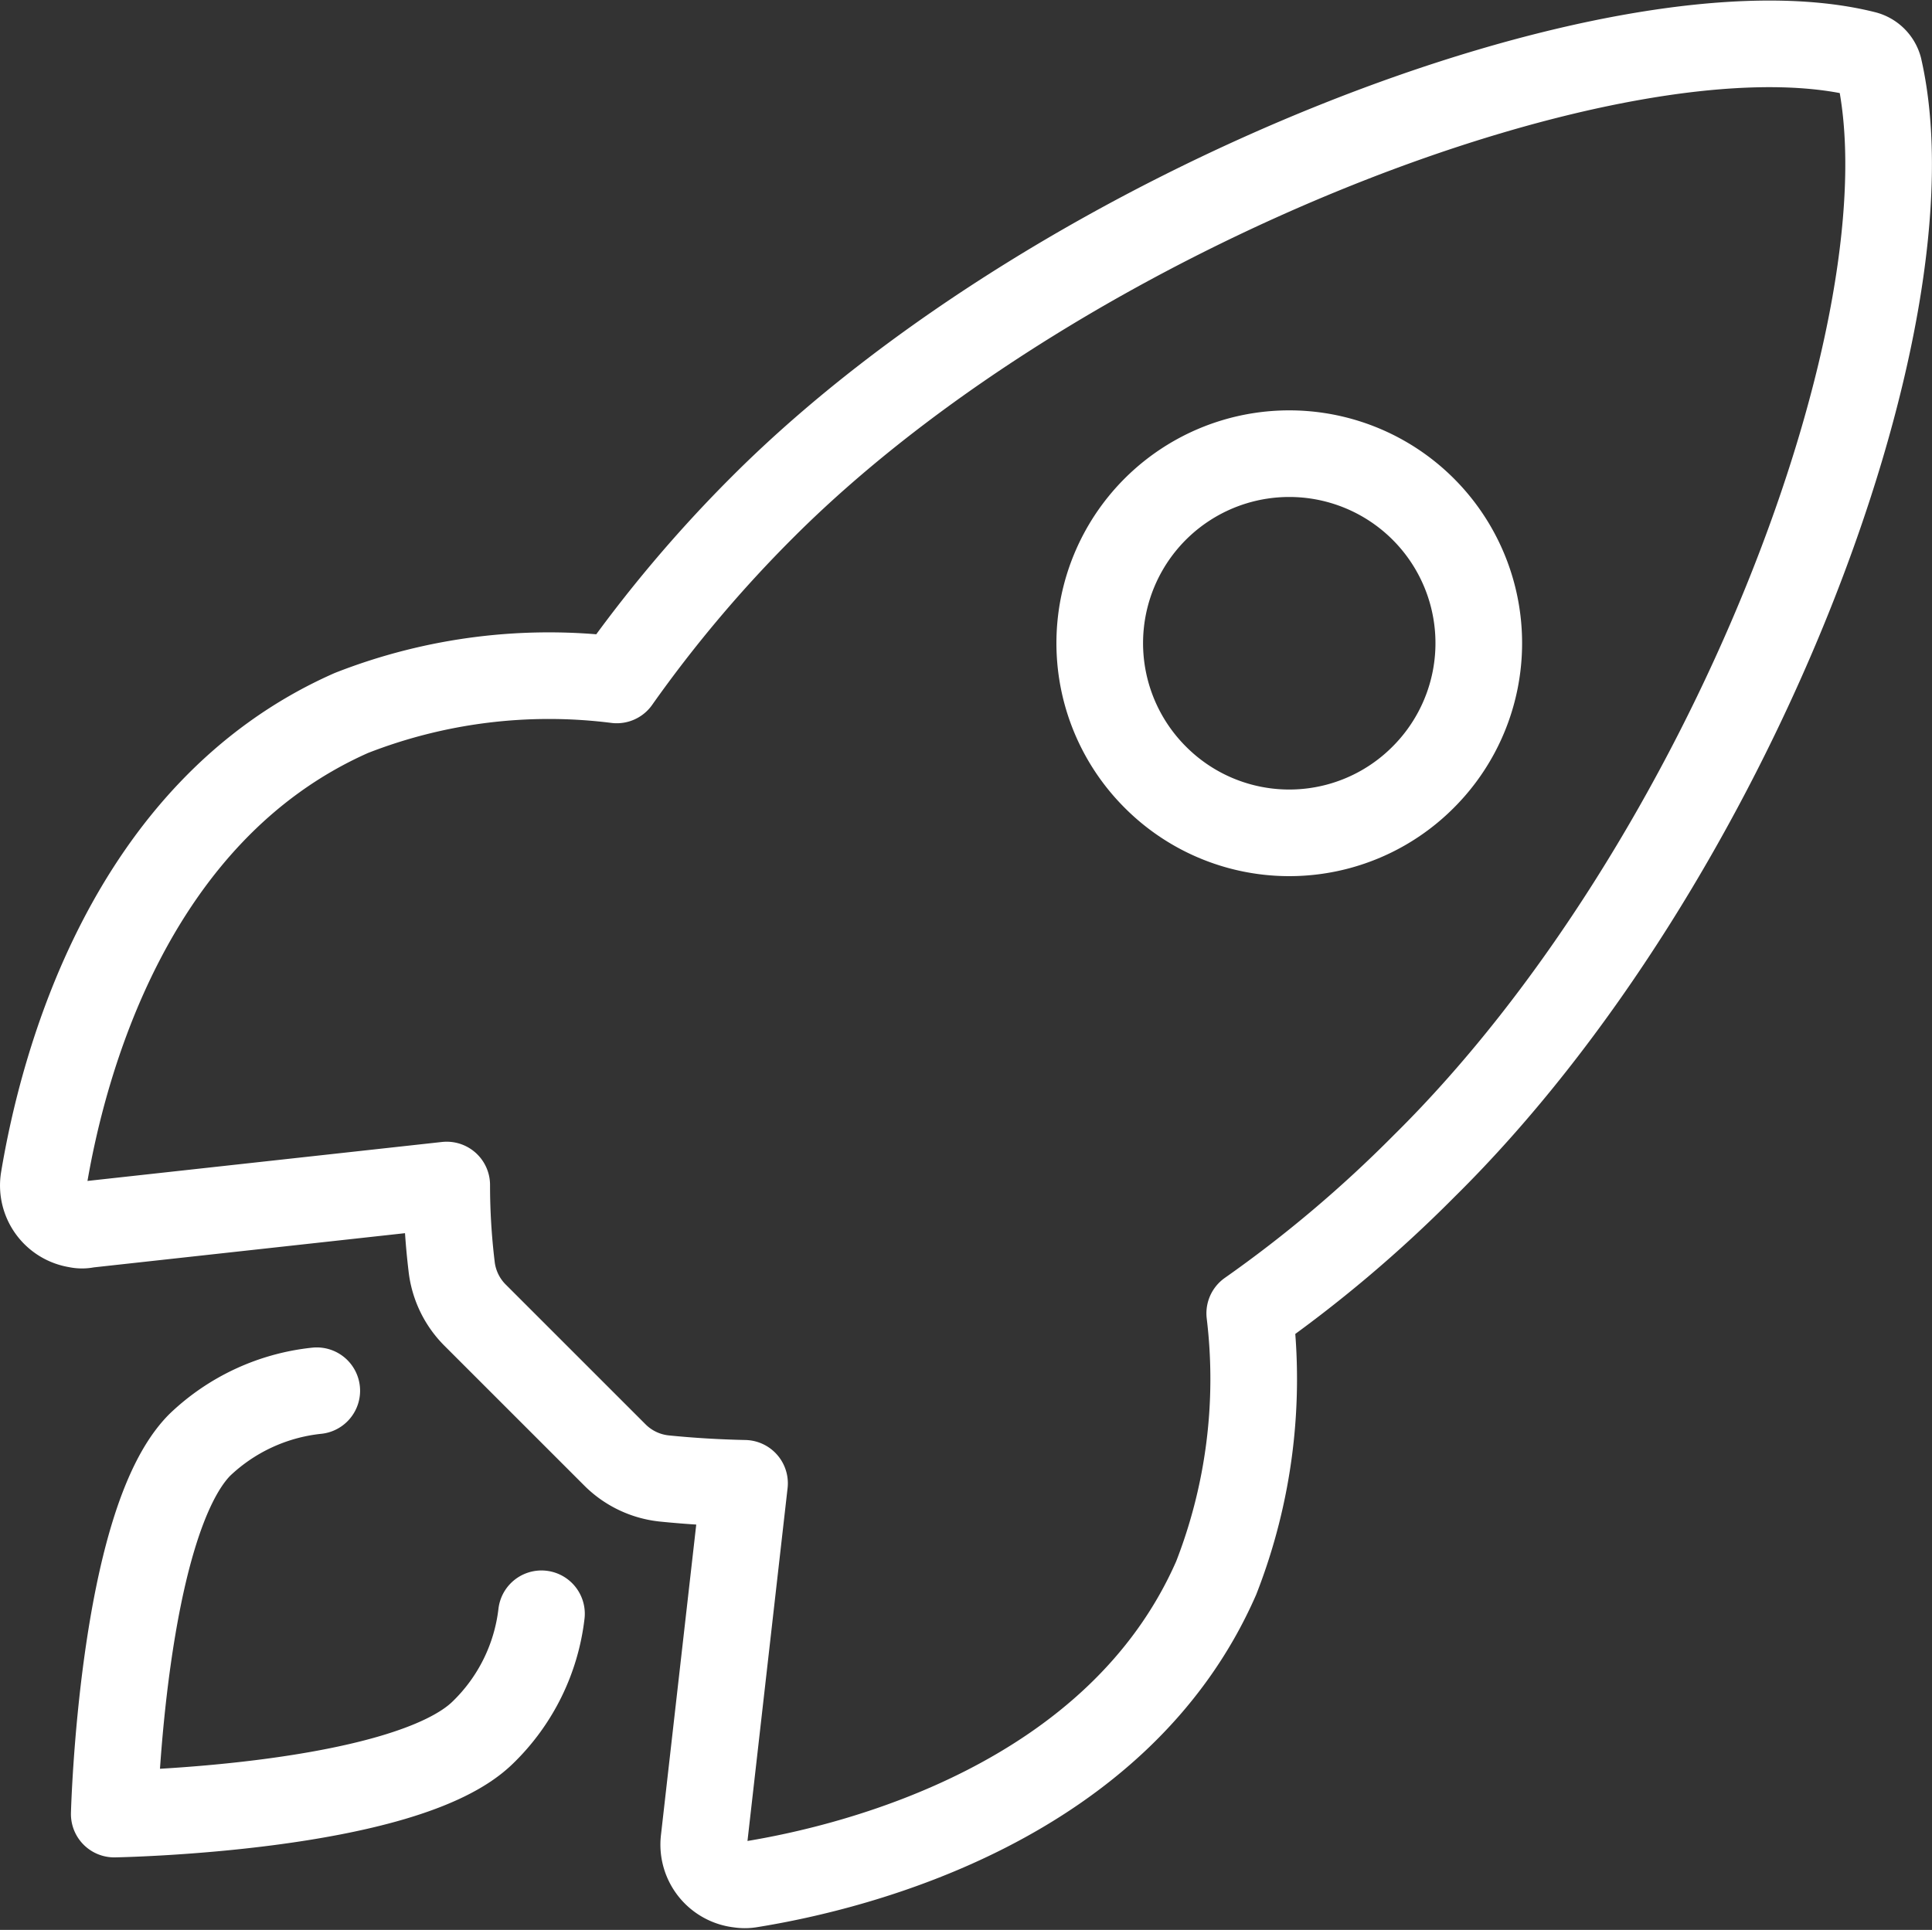
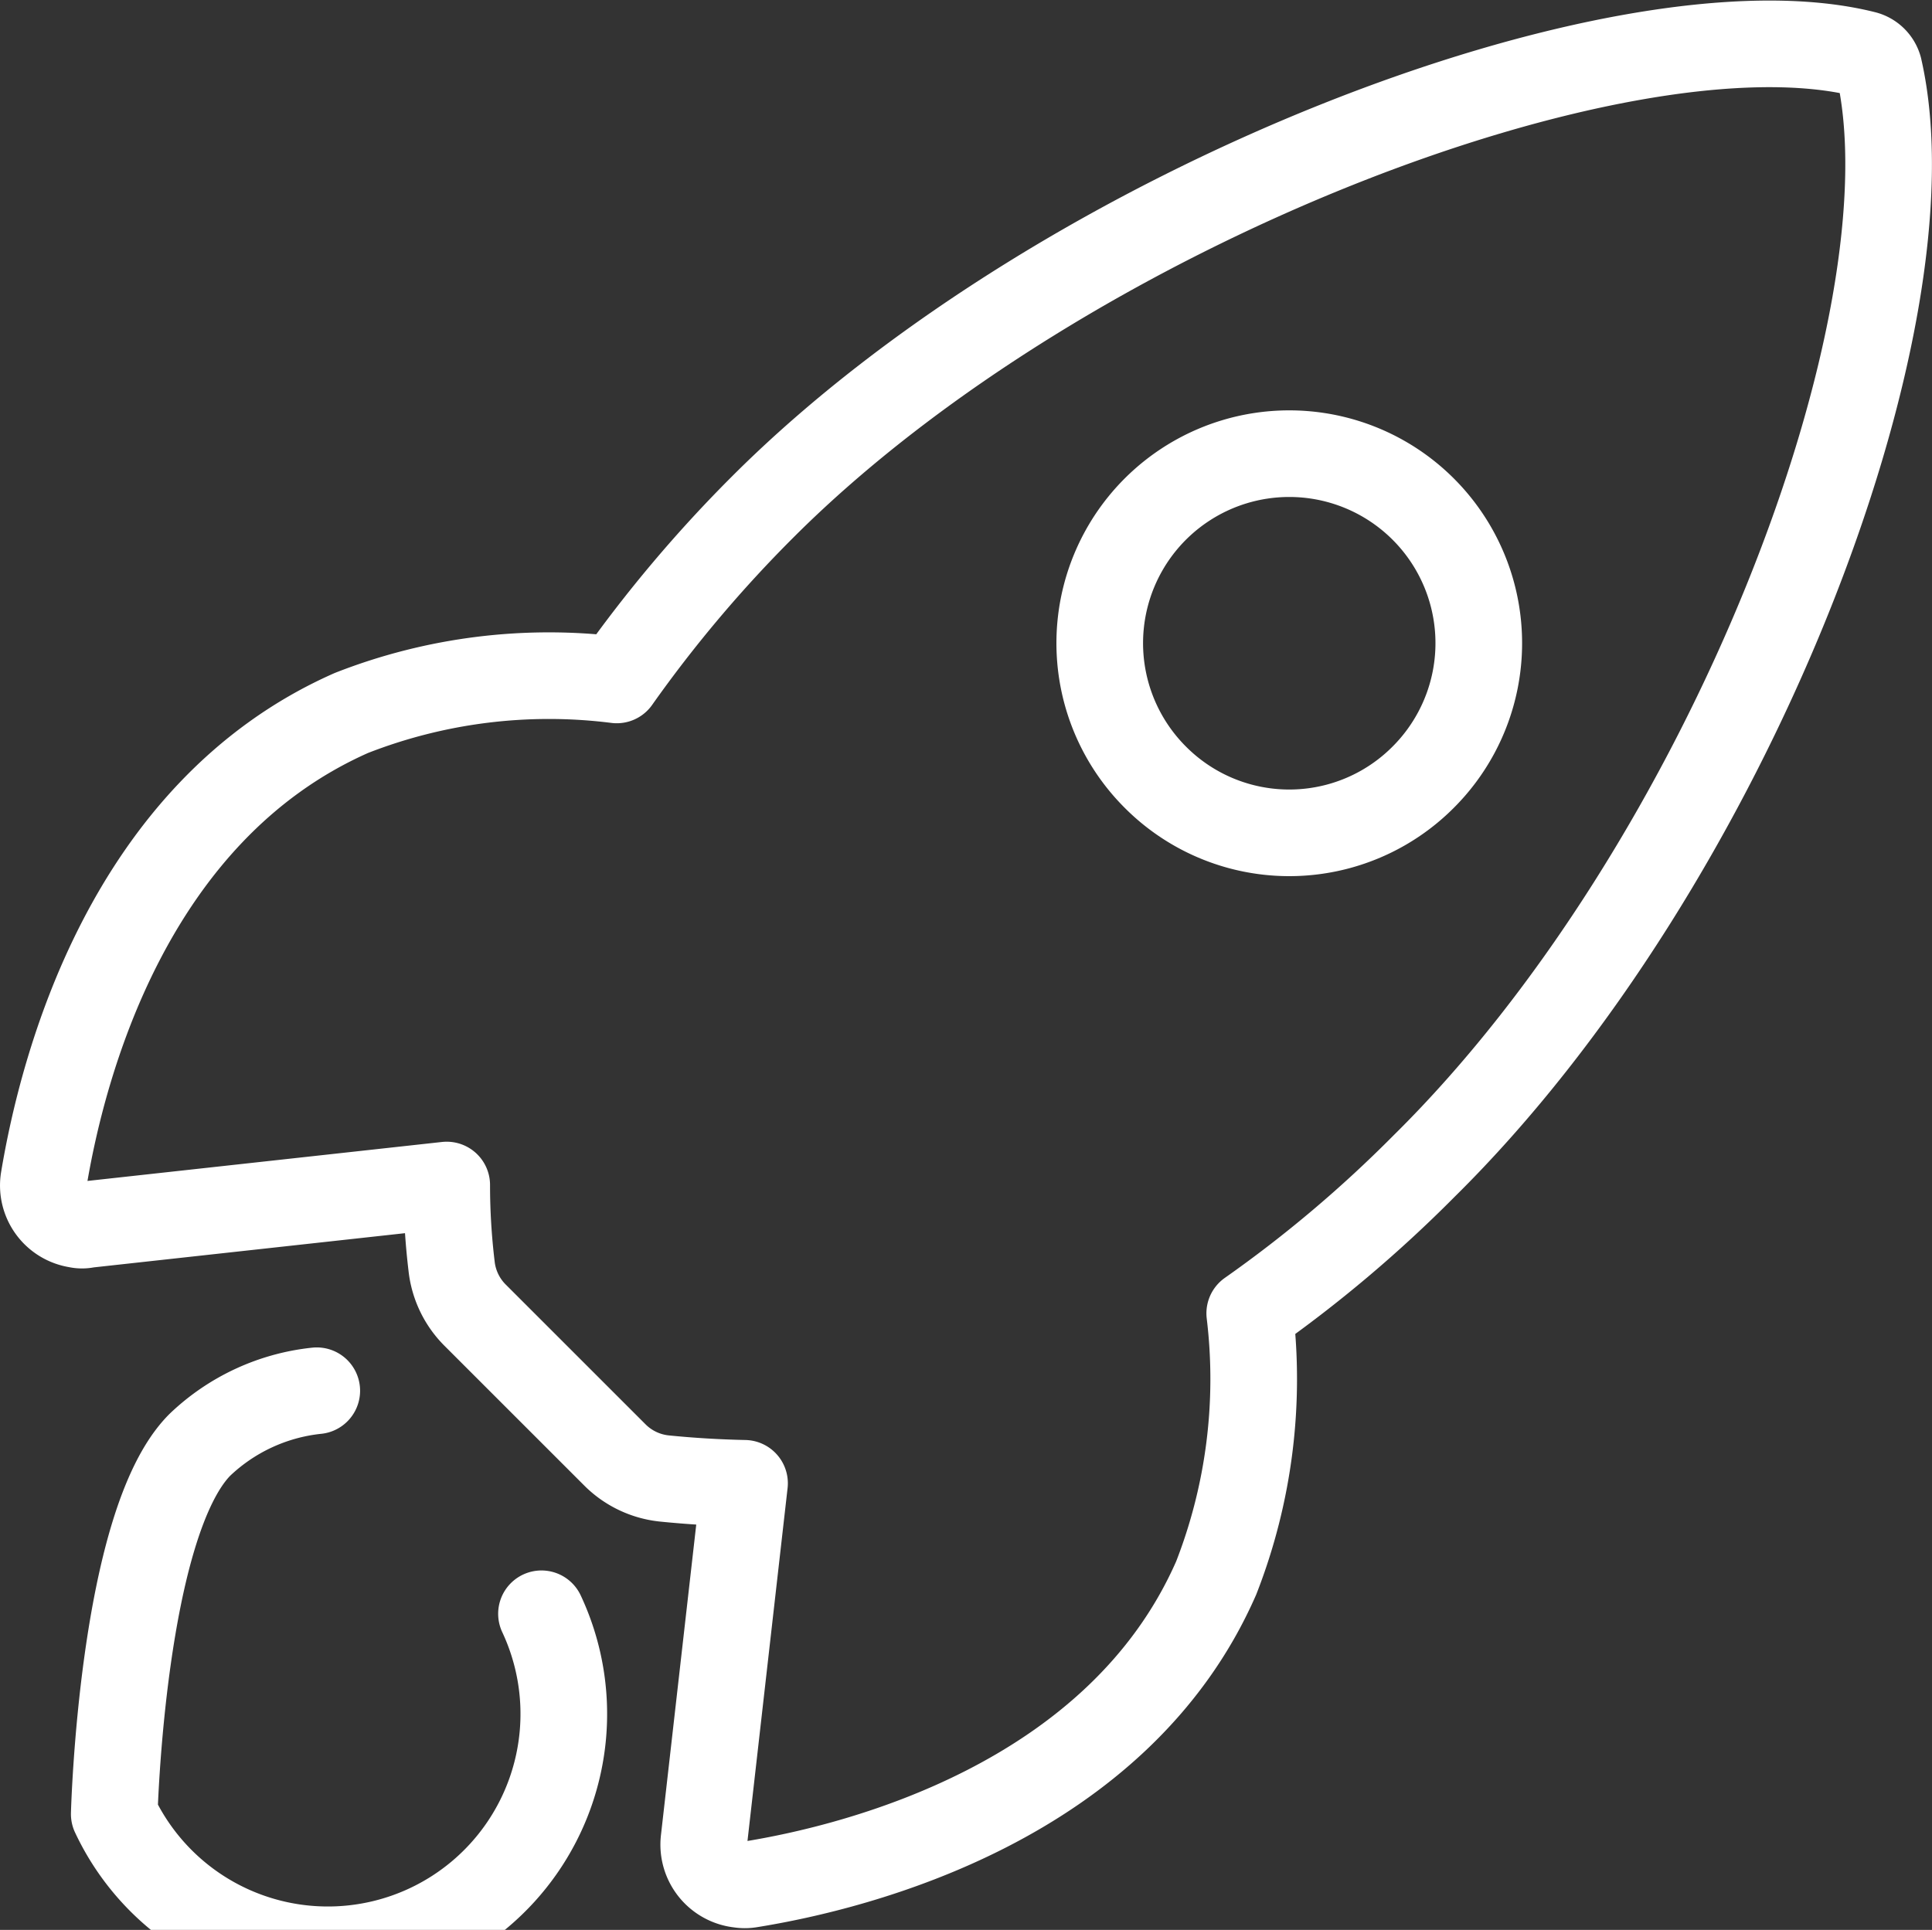
<svg xmlns="http://www.w3.org/2000/svg" viewBox="0 0 35.68 35.65">
  <rect x="0" y="0" width="35.68" height="35.65" fill="#333333" stroke="none" />
  <g data-name="Layer 2">
-     <path d="M5.85 25.69a3.68 3.68 0 00-2.16 1c-1.44 1.45-1.58 6.82-1.58 6.82s5.37-.09 6.81-1.51A3.64 3.64 0 0010 29.81m11.34-15.45a3.5 3.5 0 114.94 0h0a3.49 3.49 0 01-4.94 0zM34.7 1.26a.37.37 0 00-.27-.26C30-.11 19.68 3.78 14.1 9.35a24.48 24.48 0 00-2.71 3.21 10 10 0 00-4.9.61C2.35 15 1.15 19.74.81 21.78a.73.73 0 00.61.84.41.41 0 00.19 0l6.64-.73q0 .75.09 1.5a1.51 1.51 0 00.44.91l2.57 2.57a1.51 1.51 0 00.91.44c.49.05 1 .08 1.49.09L13 34a.74.74 0 00.66.81.59.59 0 00.19 0c2-.32 6.8-1.53 8.61-5.66a10.1 10.1 0 00.62-4.89 23.84 23.84 0 003.21-2.71C31.92 16 35.77 5.94 34.7 1.26z" fill="none" stroke="#fff" stroke-linecap="round" stroke-linejoin="round" stroke-width="1.6" data-name="Layer 1" />
+     <path d="M5.85 25.69a3.68 3.68 0 00-2.16 1c-1.44 1.45-1.58 6.82-1.58 6.82A3.64 3.64 0 0010 29.81m11.34-15.45a3.5 3.5 0 114.94 0h0a3.49 3.49 0 01-4.94 0zM34.7 1.26a.37.37 0 00-.27-.26C30-.11 19.68 3.78 14.1 9.35a24.48 24.48 0 00-2.71 3.21 10 10 0 00-4.9.61C2.35 15 1.15 19.74.81 21.78a.73.73 0 00.61.84.41.41 0 00.19 0l6.64-.73q0 .75.09 1.5a1.51 1.51 0 00.44.91l2.57 2.57a1.51 1.51 0 00.91.44c.49.05 1 .08 1.49.09L13 34a.74.74 0 00.66.81.59.59 0 00.19 0c2-.32 6.8-1.53 8.61-5.66a10.1 10.1 0 00.62-4.89 23.84 23.84 0 003.21-2.71C31.92 16 35.77 5.94 34.7 1.26z" fill="none" stroke="#fff" stroke-linecap="round" stroke-linejoin="round" stroke-width="1.6" data-name="Layer 1" />
  </g>
</svg>